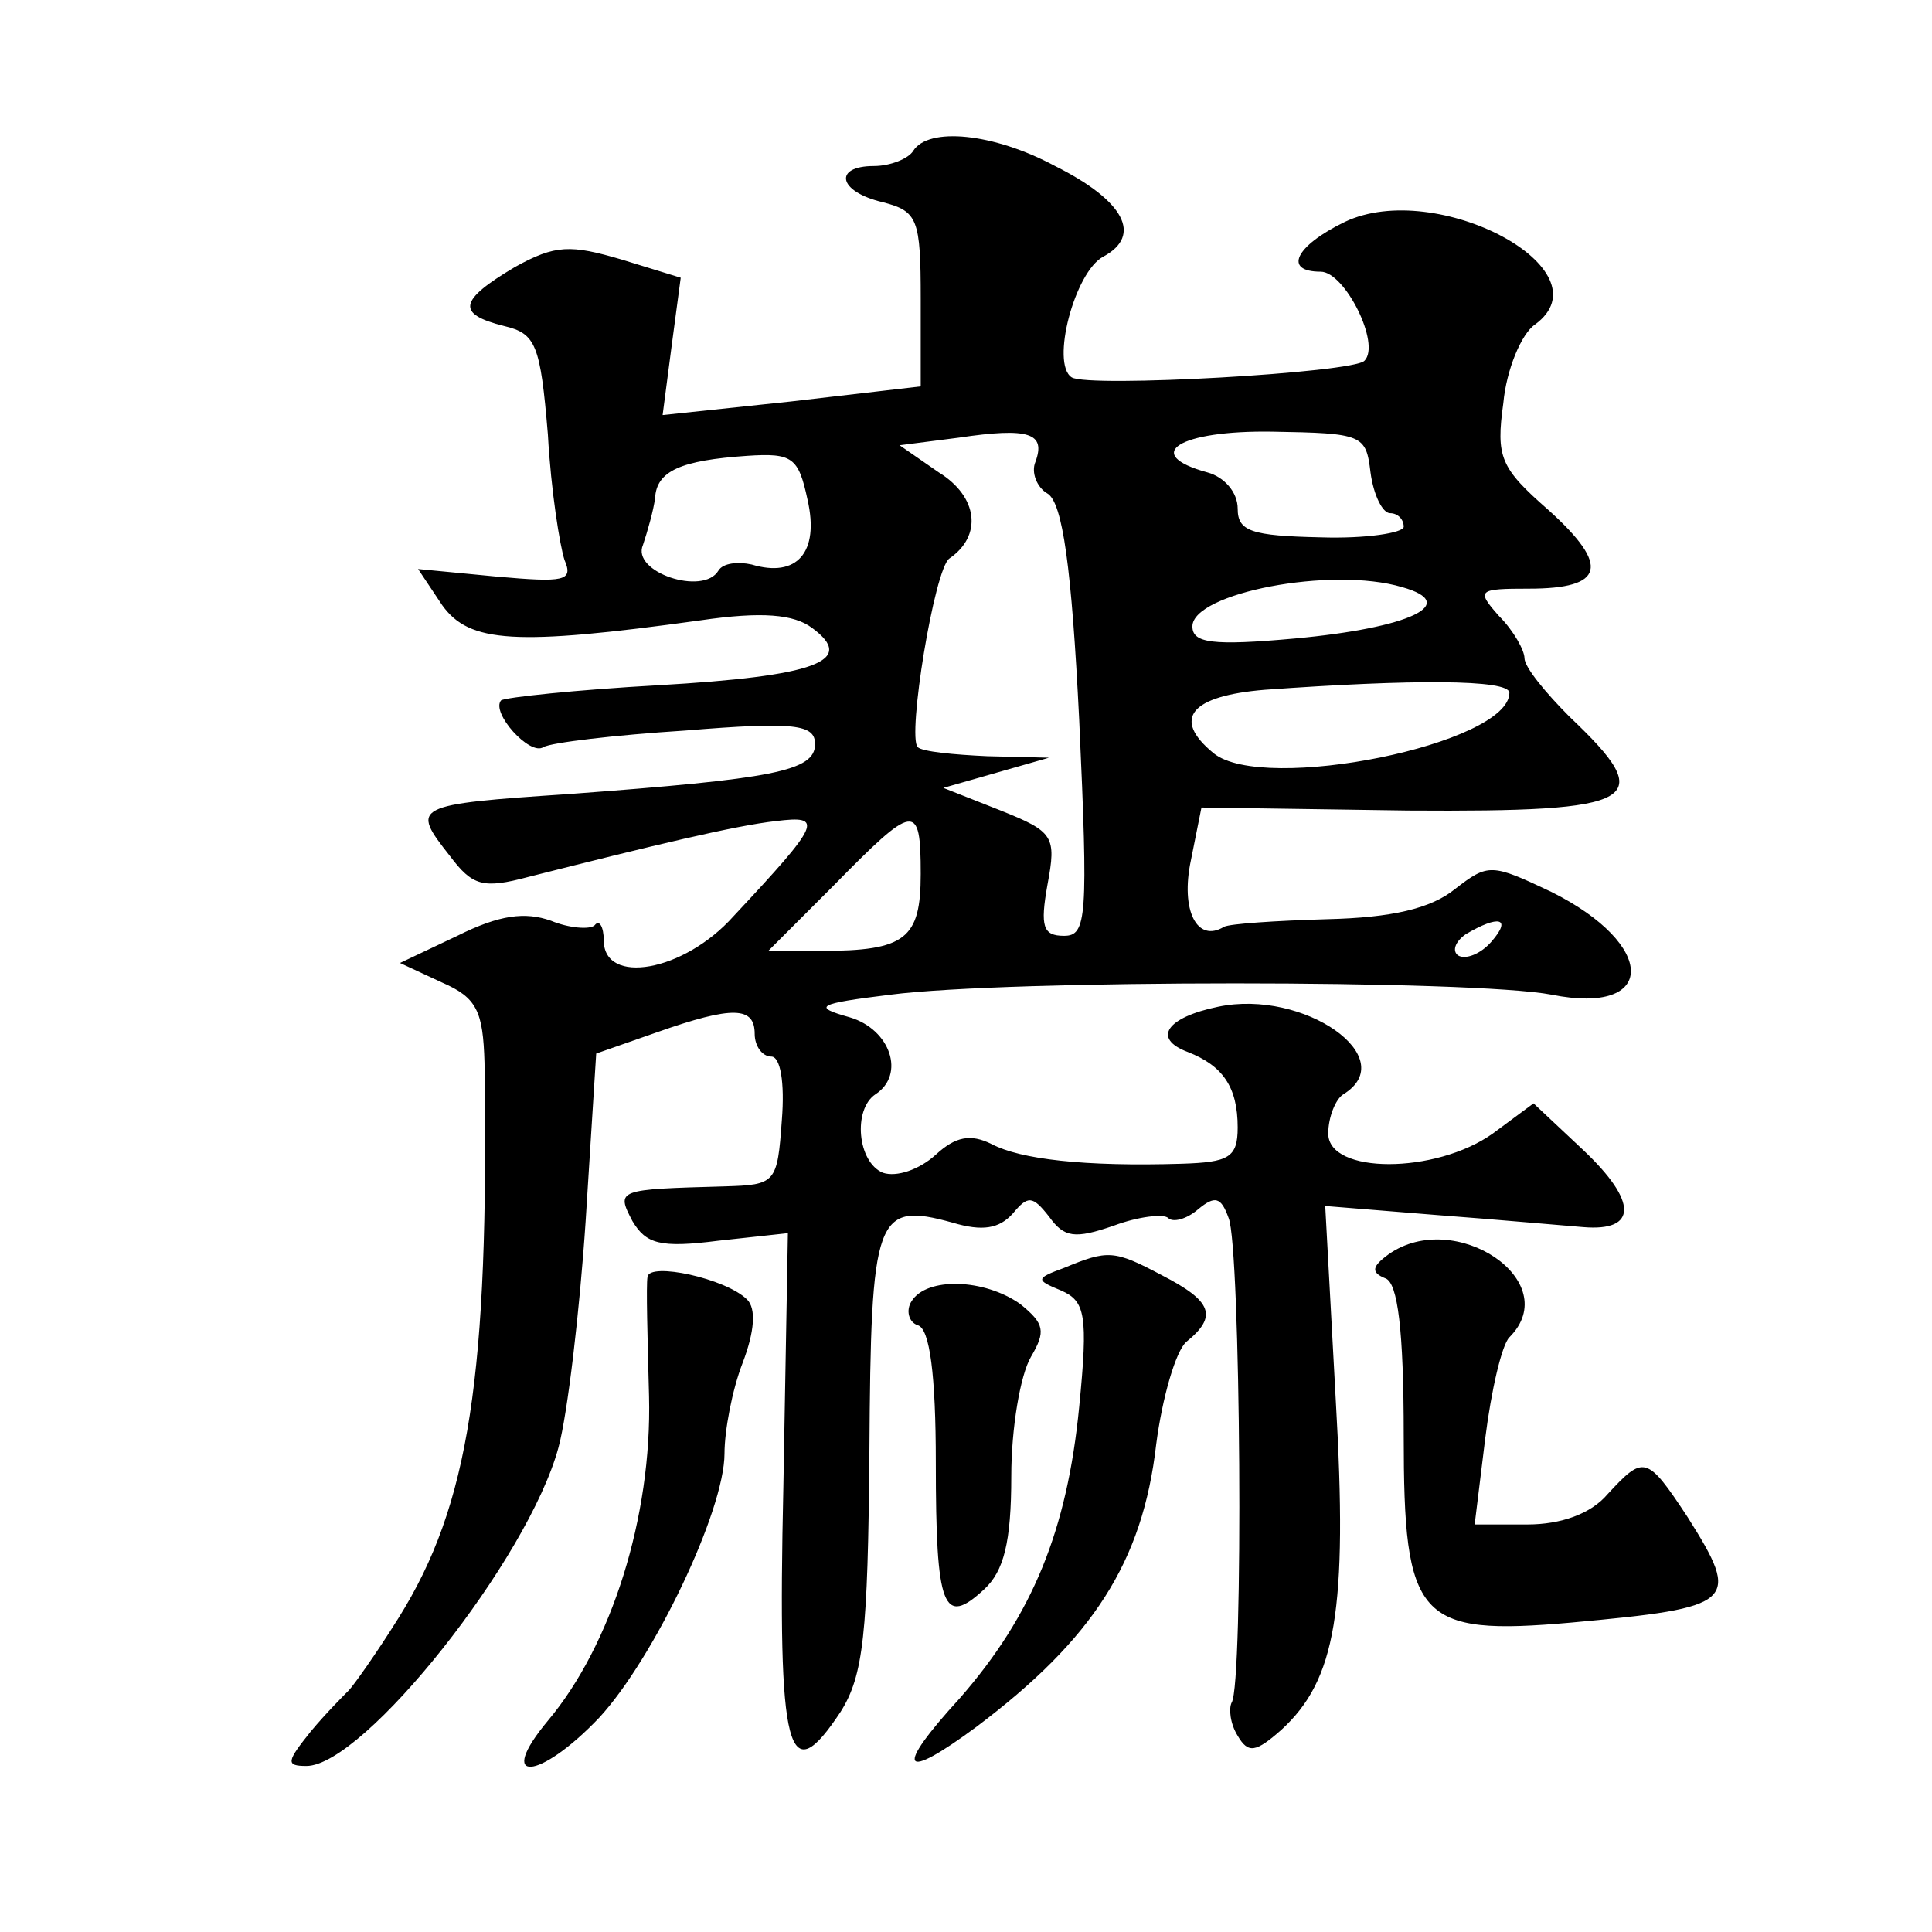
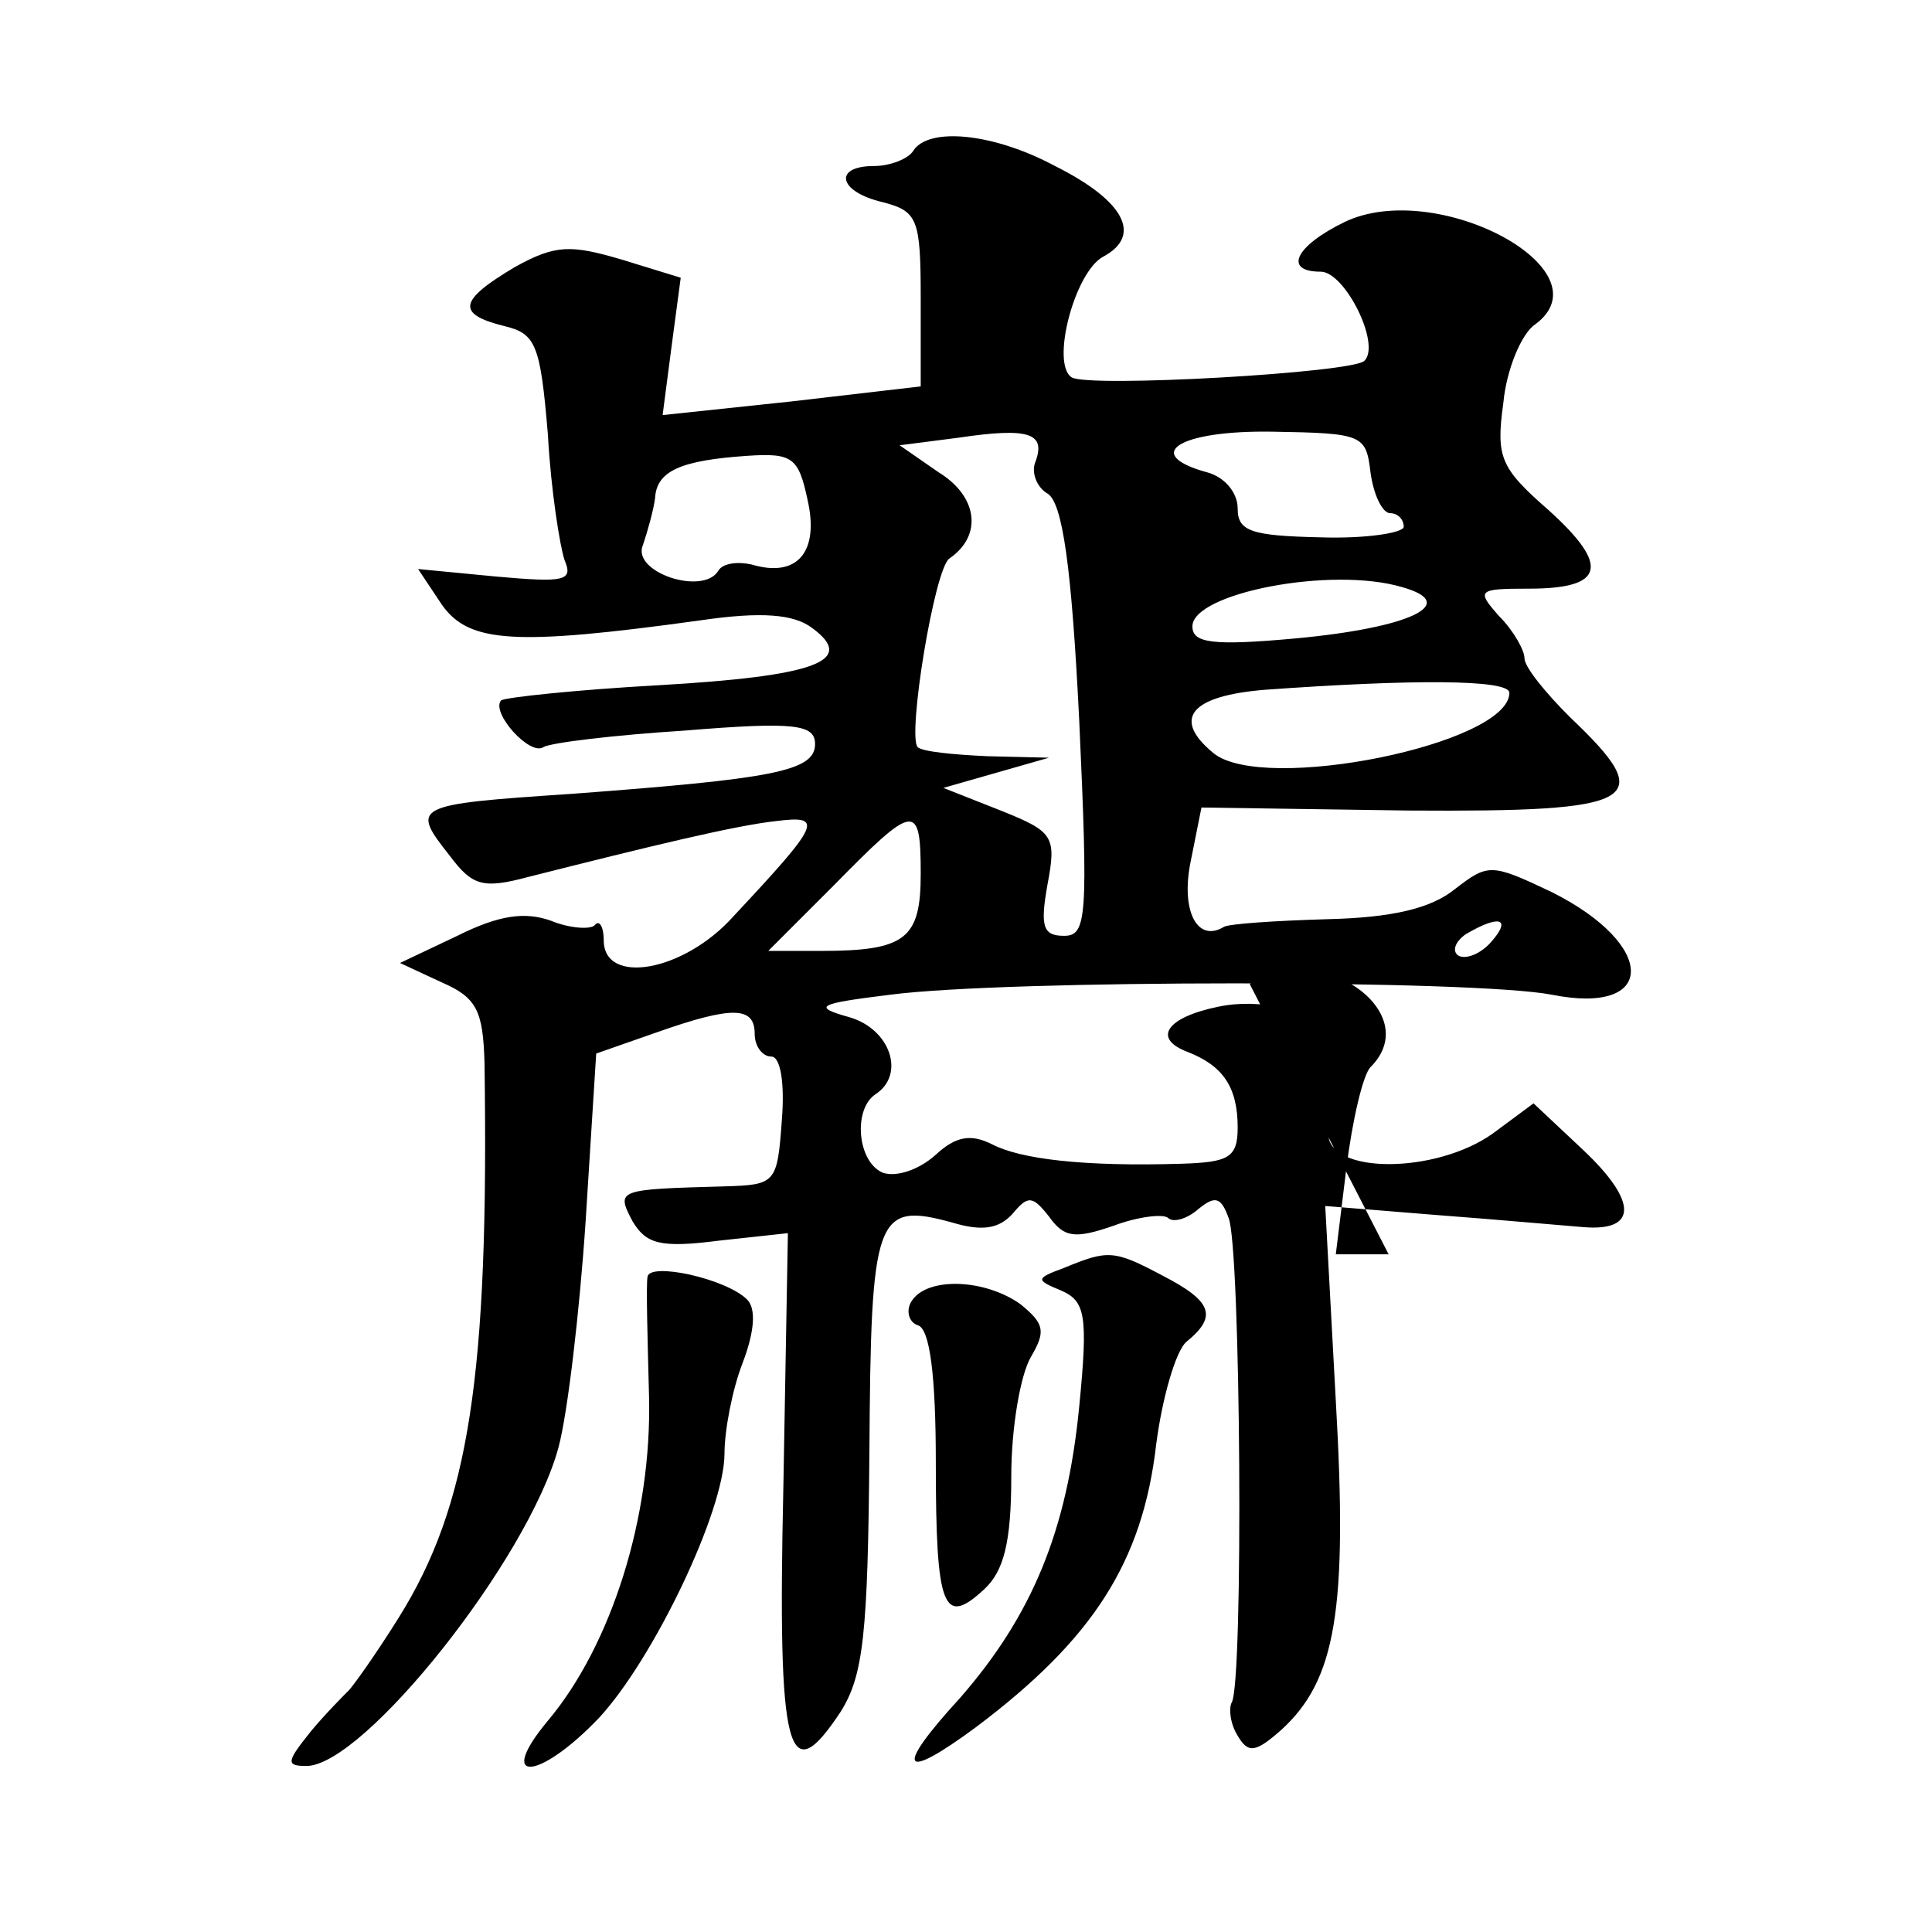
<svg xmlns="http://www.w3.org/2000/svg" version="1.0" width="128pt" height="128pt" viewBox="0 0 128 128" preserveAspectRatio="xMidYMid meet">
  <g transform="translate(0,128) scale(0.1,-0.1)" fill="#0" stroke="none">
-     <path d="M605 1180 c-3 -5 -15 -10 -26 -10 -27 0 -24 -17 6 -24 23 -6 25 -11 25 -64 l0 -58 -86 -10 -85 -9 6 46 6 45 -39 12 c-34 10 -44 10 -71 -5 -37 -22 -39 -31 -7 -39 21 -5 24 -12 29 -72 2 -37 8 -74 11 -83 6 -14 0 -15 -45 -11 l-52 5 16 -24 c18 -25 48 -27 171 -10 41 6 62 4 74 -5 30 -22 2 -32 -102 -38 -54 -3 -101 -8 -104 -10 -7 -8 19 -37 28 -31 5 3 47 8 94 11 73 6 86 4 86 -9 0 -18 -28 -23 -162 -33 -105 -7 -106 -8 -80 -41 15 -20 22 -22 52 -14 83 21 137 34 164 37 32 4 30 -1 -28 -63 -33 -37 -86 -46 -86 -16 0 9 -3 14 -6 10 -3 -3 -17 -2 -29 3 -17 6 -34 4 -62 -10 l-38 -18 28 -13 c23 -10 27 -19 28 -53 3 -207 -10 -293 -57 -368 -15 -24 -30 -45 -33 -48 -3 -3 -15 -15 -25 -27 -16 -20 -17 -23 -3 -23 38 0 147 137 167 211 6 22 14 90 18 150 l7 111 40 14 c51 18 65 17 65 -1 0 -8 5 -15 11 -15 6 0 9 -17 7 -42 -3 -42 -4 -43 -38 -44 -71 -2 -72 -2 -61 -23 9 -15 18 -18 57 -13 l46 5 -3 -168 c-4 -179 3 -202 38 -149 15 24 18 51 19 172 1 157 4 166 55 152 20 -6 31 -4 40 6 10 12 13 12 24 -2 10 -14 17 -15 43 -6 16 6 33 8 36 5 3 -3 12 -1 20 6 11 9 15 8 20 -6 8 -19 10 -309 2 -321 -2 -4 -1 -14 4 -22 7 -12 12 -11 29 4 36 33 44 79 36 218 l-7 129 74 -6 c40 -3 84 -7 97 -8 36 -3 36 17 0 51 l-33 31 -27 -20 c-38 -27 -109 -27 -109 0 0 11 5 23 10 26 39 24 -26 70 -83 58 -34 -7 -44 -21 -20 -30 23 -9 33 -23 33 -50 0 -20 -6 -23 -37 -24 -65 -2 -107 3 -126 13 -14 7 -24 5 -37 -7 -11 -10 -26 -15 -35 -12 -17 7 -20 42 -5 52 20 13 10 43 -17 51 -25 7 -22 9 27 15 77 10 386 10 438 0 70 -14 70 33 0 68 -40 19 -42 19 -64 2 -16 -13 -42 -19 -85 -20 -34 -1 -64 -3 -68 -5 -18 -11 -29 11 -22 44 l7 35 137 -2 c154 -1 166 6 107 62 -16 16 -30 33 -30 39 0 5 -7 18 -17 28 -15 17 -14 18 20 18 50 0 54 15 13 52 -32 28 -35 35 -30 71 2 22 12 46 21 52 49 36 -65 97 -126 68 -33 -16 -41 -33 -16 -33 16 0 40 -48 29 -59 -7 -8 -183 -18 -194 -11 -14 9 2 70 21 80 26 14 14 37 -32 60 -41 22 -84 26 -94 10z m81 -206 c-3 -7 1 -17 8 -21 10 -6 16 -49 21 -150 6 -131 5 -143 -10 -143 -14 0 -16 6 -11 34 6 32 4 35 -31 49 l-38 15 35 10 35 10 -41 1 c-22 1 -43 3 -46 6 -7 7 11 118 21 125 22 15 19 41 -7 57 l-26 18 39 5 c47 7 58 3 51 -16z m222 -7 c2 -15 8 -27 13 -27 5 0 9 -4 9 -9 0 -4 -25 -8 -55 -7 -46 1 -55 4 -55 19 0 11 -9 21 -20 24 -44 12 -19 28 43 27 60 -1 62 -2 65 -27z m-373 -18 c8 -35 -7 -52 -37 -43 -9 2 -19 1 -22 -4 -10 -17 -58 -1 -50 17 3 9 7 23 8 31 1 18 17 25 61 28 30 2 34 -1 40 -29z m394 -58 c39 -11 5 -27 -71 -34 -55 -5 -68 -3 -68 8 0 22 92 40 139 26z m71 -70 c0 -34 -163 -67 -196 -40 -28 23 -15 38 34 42 97 7 162 7 162 -2z m-390 -120 c0 -43 -10 -51 -66 -51 l-35 0 43 43 c54 55 58 56 58 8z m378 -45 c-7 -8 -17 -12 -22 -9 -4 3 -2 9 5 14 22 13 31 11 17 -5z M920 449 c-11 -8 -12 -12 -2 -16 8 -3 12 -34 12 -104 0 -122 9 -133 111 -124 109 10 113 13 77 70 -27 41 -29 41 -53 15 -11 -13 -31 -20 -53 -20 l-35 0 7 57 c4 32 11 62 16 67 37 37 -36 86 -80 55z M705 440 c-19 -7 -19 -8 -2 -15 16 -7 18 -16 12 -77 -8 -82 -31 -138 -79 -193 -44 -48 -39 -56 11 -19 77 58 110 109 119 187 4 31 13 62 20 68 21 17 17 27 -16 44 -32 17 -36 17 -65 5z M429 434 c-1 -5 0 -41 1 -79 2 -80 -25 -165 -67 -215 -35 -42 -6 -40 34 2 36 39 83 137 83 175 0 15 5 42 12 60 8 21 9 36 3 42 -14 14 -65 25 -66 15z M604 418 c-4 -6 -2 -14 4 -16 8 -2 12 -33 12 -91 0 -97 5 -109 32 -84 13 12 18 31 18 75 0 32 6 67 13 79 10 17 9 22 -7 35 -24 17 -62 18 -72 2z" />
+     <path d="M605 1180 c-3 -5 -15 -10 -26 -10 -27 0 -24 -17 6 -24 23 -6 25 -11 25 -64 l0 -58 -86 -10 -85 -9 6 46 6 45 -39 12 c-34 10 -44 10 -71 -5 -37 -22 -39 -31 -7 -39 21 -5 24 -12 29 -72 2 -37 8 -74 11 -83 6 -14 0 -15 -45 -11 l-52 5 16 -24 c18 -25 48 -27 171 -10 41 6 62 4 74 -5 30 -22 2 -32 -102 -38 -54 -3 -101 -8 -104 -10 -7 -8 19 -37 28 -31 5 3 47 8 94 11 73 6 86 4 86 -9 0 -18 -28 -23 -162 -33 -105 -7 -106 -8 -80 -41 15 -20 22 -22 52 -14 83 21 137 34 164 37 32 4 30 -1 -28 -63 -33 -37 -86 -46 -86 -16 0 9 -3 14 -6 10 -3 -3 -17 -2 -29 3 -17 6 -34 4 -62 -10 l-38 -18 28 -13 c23 -10 27 -19 28 -53 3 -207 -10 -293 -57 -368 -15 -24 -30 -45 -33 -48 -3 -3 -15 -15 -25 -27 -16 -20 -17 -23 -3 -23 38 0 147 137 167 211 6 22 14 90 18 150 l7 111 40 14 c51 18 65 17 65 -1 0 -8 5 -15 11 -15 6 0 9 -17 7 -42 -3 -42 -4 -43 -38 -44 -71 -2 -72 -2 -61 -23 9 -15 18 -18 57 -13 l46 5 -3 -168 c-4 -179 3 -202 38 -149 15 24 18 51 19 172 1 157 4 166 55 152 20 -6 31 -4 40 6 10 12 13 12 24 -2 10 -14 17 -15 43 -6 16 6 33 8 36 5 3 -3 12 -1 20 6 11 9 15 8 20 -6 8 -19 10 -309 2 -321 -2 -4 -1 -14 4 -22 7 -12 12 -11 29 4 36 33 44 79 36 218 l-7 129 74 -6 c40 -3 84 -7 97 -8 36 -3 36 17 0 51 l-33 31 -27 -20 c-38 -27 -109 -27 -109 0 0 11 5 23 10 26 39 24 -26 70 -83 58 -34 -7 -44 -21 -20 -30 23 -9 33 -23 33 -50 0 -20 -6 -23 -37 -24 -65 -2 -107 3 -126 13 -14 7 -24 5 -37 -7 -11 -10 -26 -15 -35 -12 -17 7 -20 42 -5 52 20 13 10 43 -17 51 -25 7 -22 9 27 15 77 10 386 10 438 0 70 -14 70 33 0 68 -40 19 -42 19 -64 2 -16 -13 -42 -19 -85 -20 -34 -1 -64 -3 -68 -5 -18 -11 -29 11 -22 44 l7 35 137 -2 c154 -1 166 6 107 62 -16 16 -30 33 -30 39 0 5 -7 18 -17 28 -15 17 -14 18 20 18 50 0 54 15 13 52 -32 28 -35 35 -30 71 2 22 12 46 21 52 49 36 -65 97 -126 68 -33 -16 -41 -33 -16 -33 16 0 40 -48 29 -59 -7 -8 -183 -18 -194 -11 -14 9 2 70 21 80 26 14 14 37 -32 60 -41 22 -84 26 -94 10z m81 -206 c-3 -7 1 -17 8 -21 10 -6 16 -49 21 -150 6 -131 5 -143 -10 -143 -14 0 -16 6 -11 34 6 32 4 35 -31 49 l-38 15 35 10 35 10 -41 1 c-22 1 -43 3 -46 6 -7 7 11 118 21 125 22 15 19 41 -7 57 l-26 18 39 5 c47 7 58 3 51 -16z m222 -7 c2 -15 8 -27 13 -27 5 0 9 -4 9 -9 0 -4 -25 -8 -55 -7 -46 1 -55 4 -55 19 0 11 -9 21 -20 24 -44 12 -19 28 43 27 60 -1 62 -2 65 -27z m-373 -18 c8 -35 -7 -52 -37 -43 -9 2 -19 1 -22 -4 -10 -17 -58 -1 -50 17 3 9 7 23 8 31 1 18 17 25 61 28 30 2 34 -1 40 -29z m394 -58 c39 -11 5 -27 -71 -34 -55 -5 -68 -3 -68 8 0 22 92 40 139 26z m71 -70 c0 -34 -163 -67 -196 -40 -28 23 -15 38 34 42 97 7 162 7 162 -2z m-390 -120 c0 -43 -10 -51 -66 -51 l-35 0 43 43 c54 55 58 56 58 8z m378 -45 c-7 -8 -17 -12 -22 -9 -4 3 -2 9 5 14 22 13 31 11 17 -5z M920 449 l-35 0 7 57 c4 32 11 62 16 67 37 37 -36 86 -80 55z M705 440 c-19 -7 -19 -8 -2 -15 16 -7 18 -16 12 -77 -8 -82 -31 -138 -79 -193 -44 -48 -39 -56 11 -19 77 58 110 109 119 187 4 31 13 62 20 68 21 17 17 27 -16 44 -32 17 -36 17 -65 5z M429 434 c-1 -5 0 -41 1 -79 2 -80 -25 -165 -67 -215 -35 -42 -6 -40 34 2 36 39 83 137 83 175 0 15 5 42 12 60 8 21 9 36 3 42 -14 14 -65 25 -66 15z M604 418 c-4 -6 -2 -14 4 -16 8 -2 12 -33 12 -91 0 -97 5 -109 32 -84 13 12 18 31 18 75 0 32 6 67 13 79 10 17 9 22 -7 35 -24 17 -62 18 -72 2z" />
  </g>
</svg>